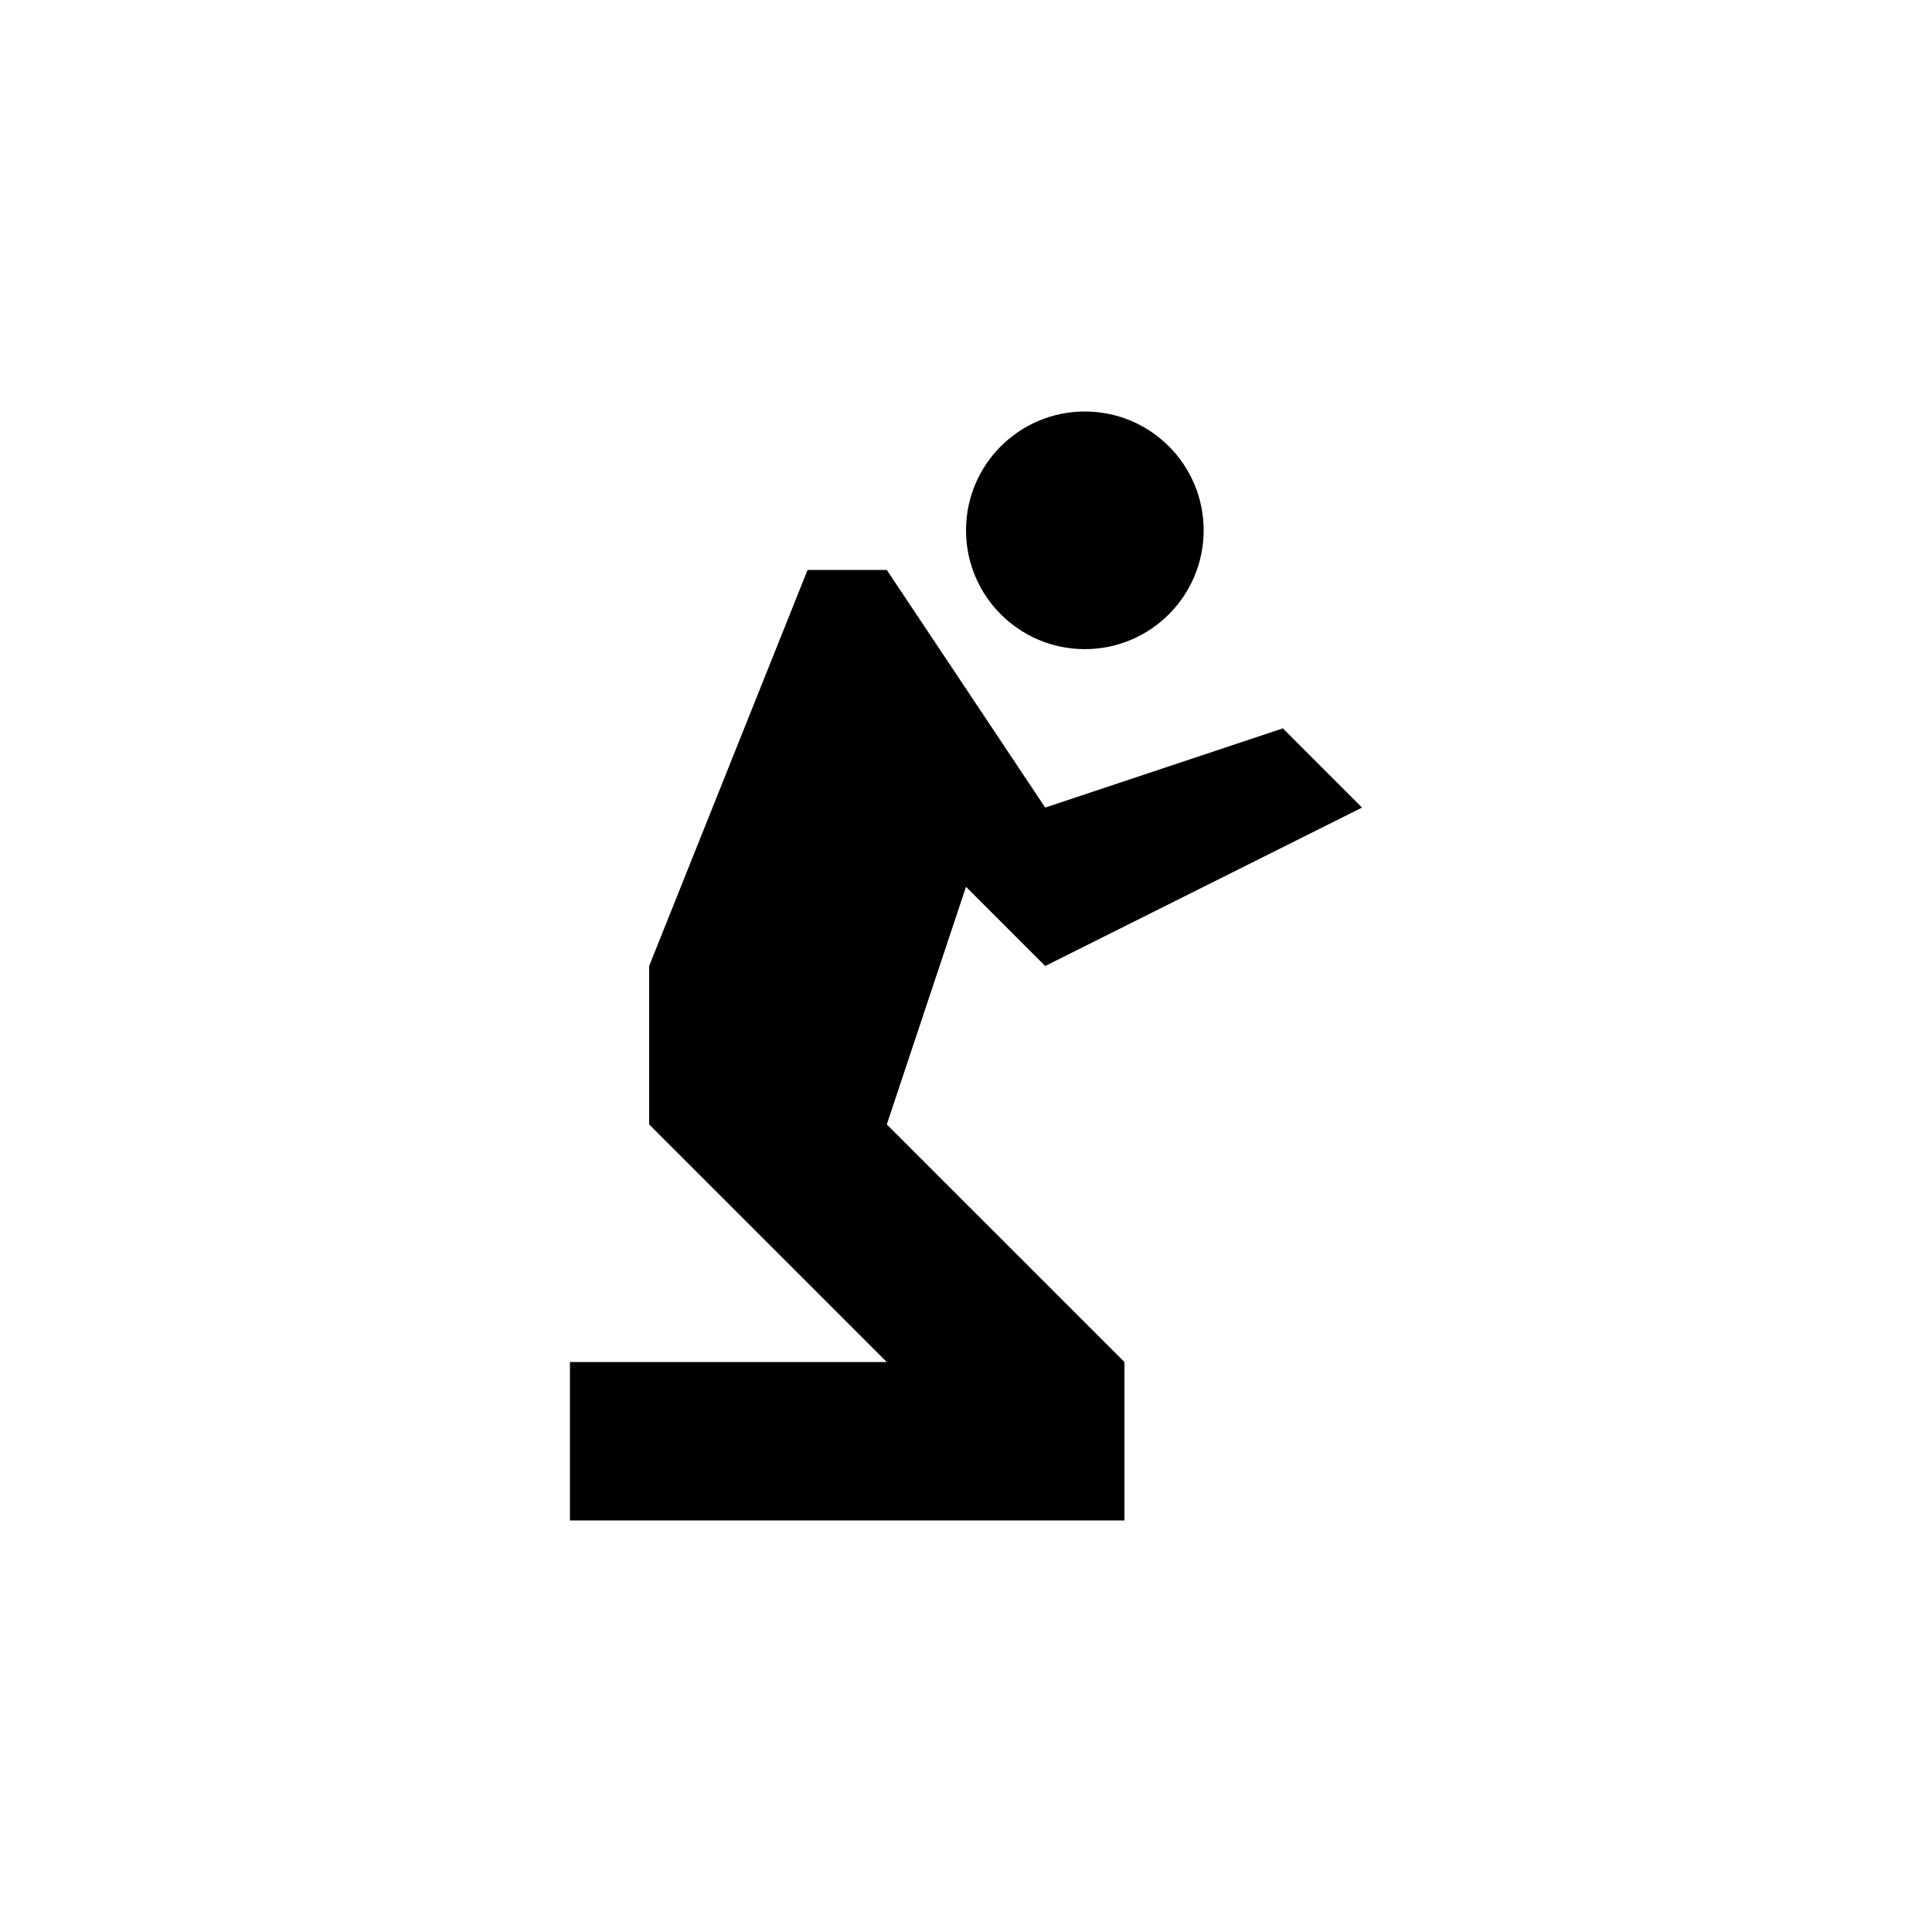
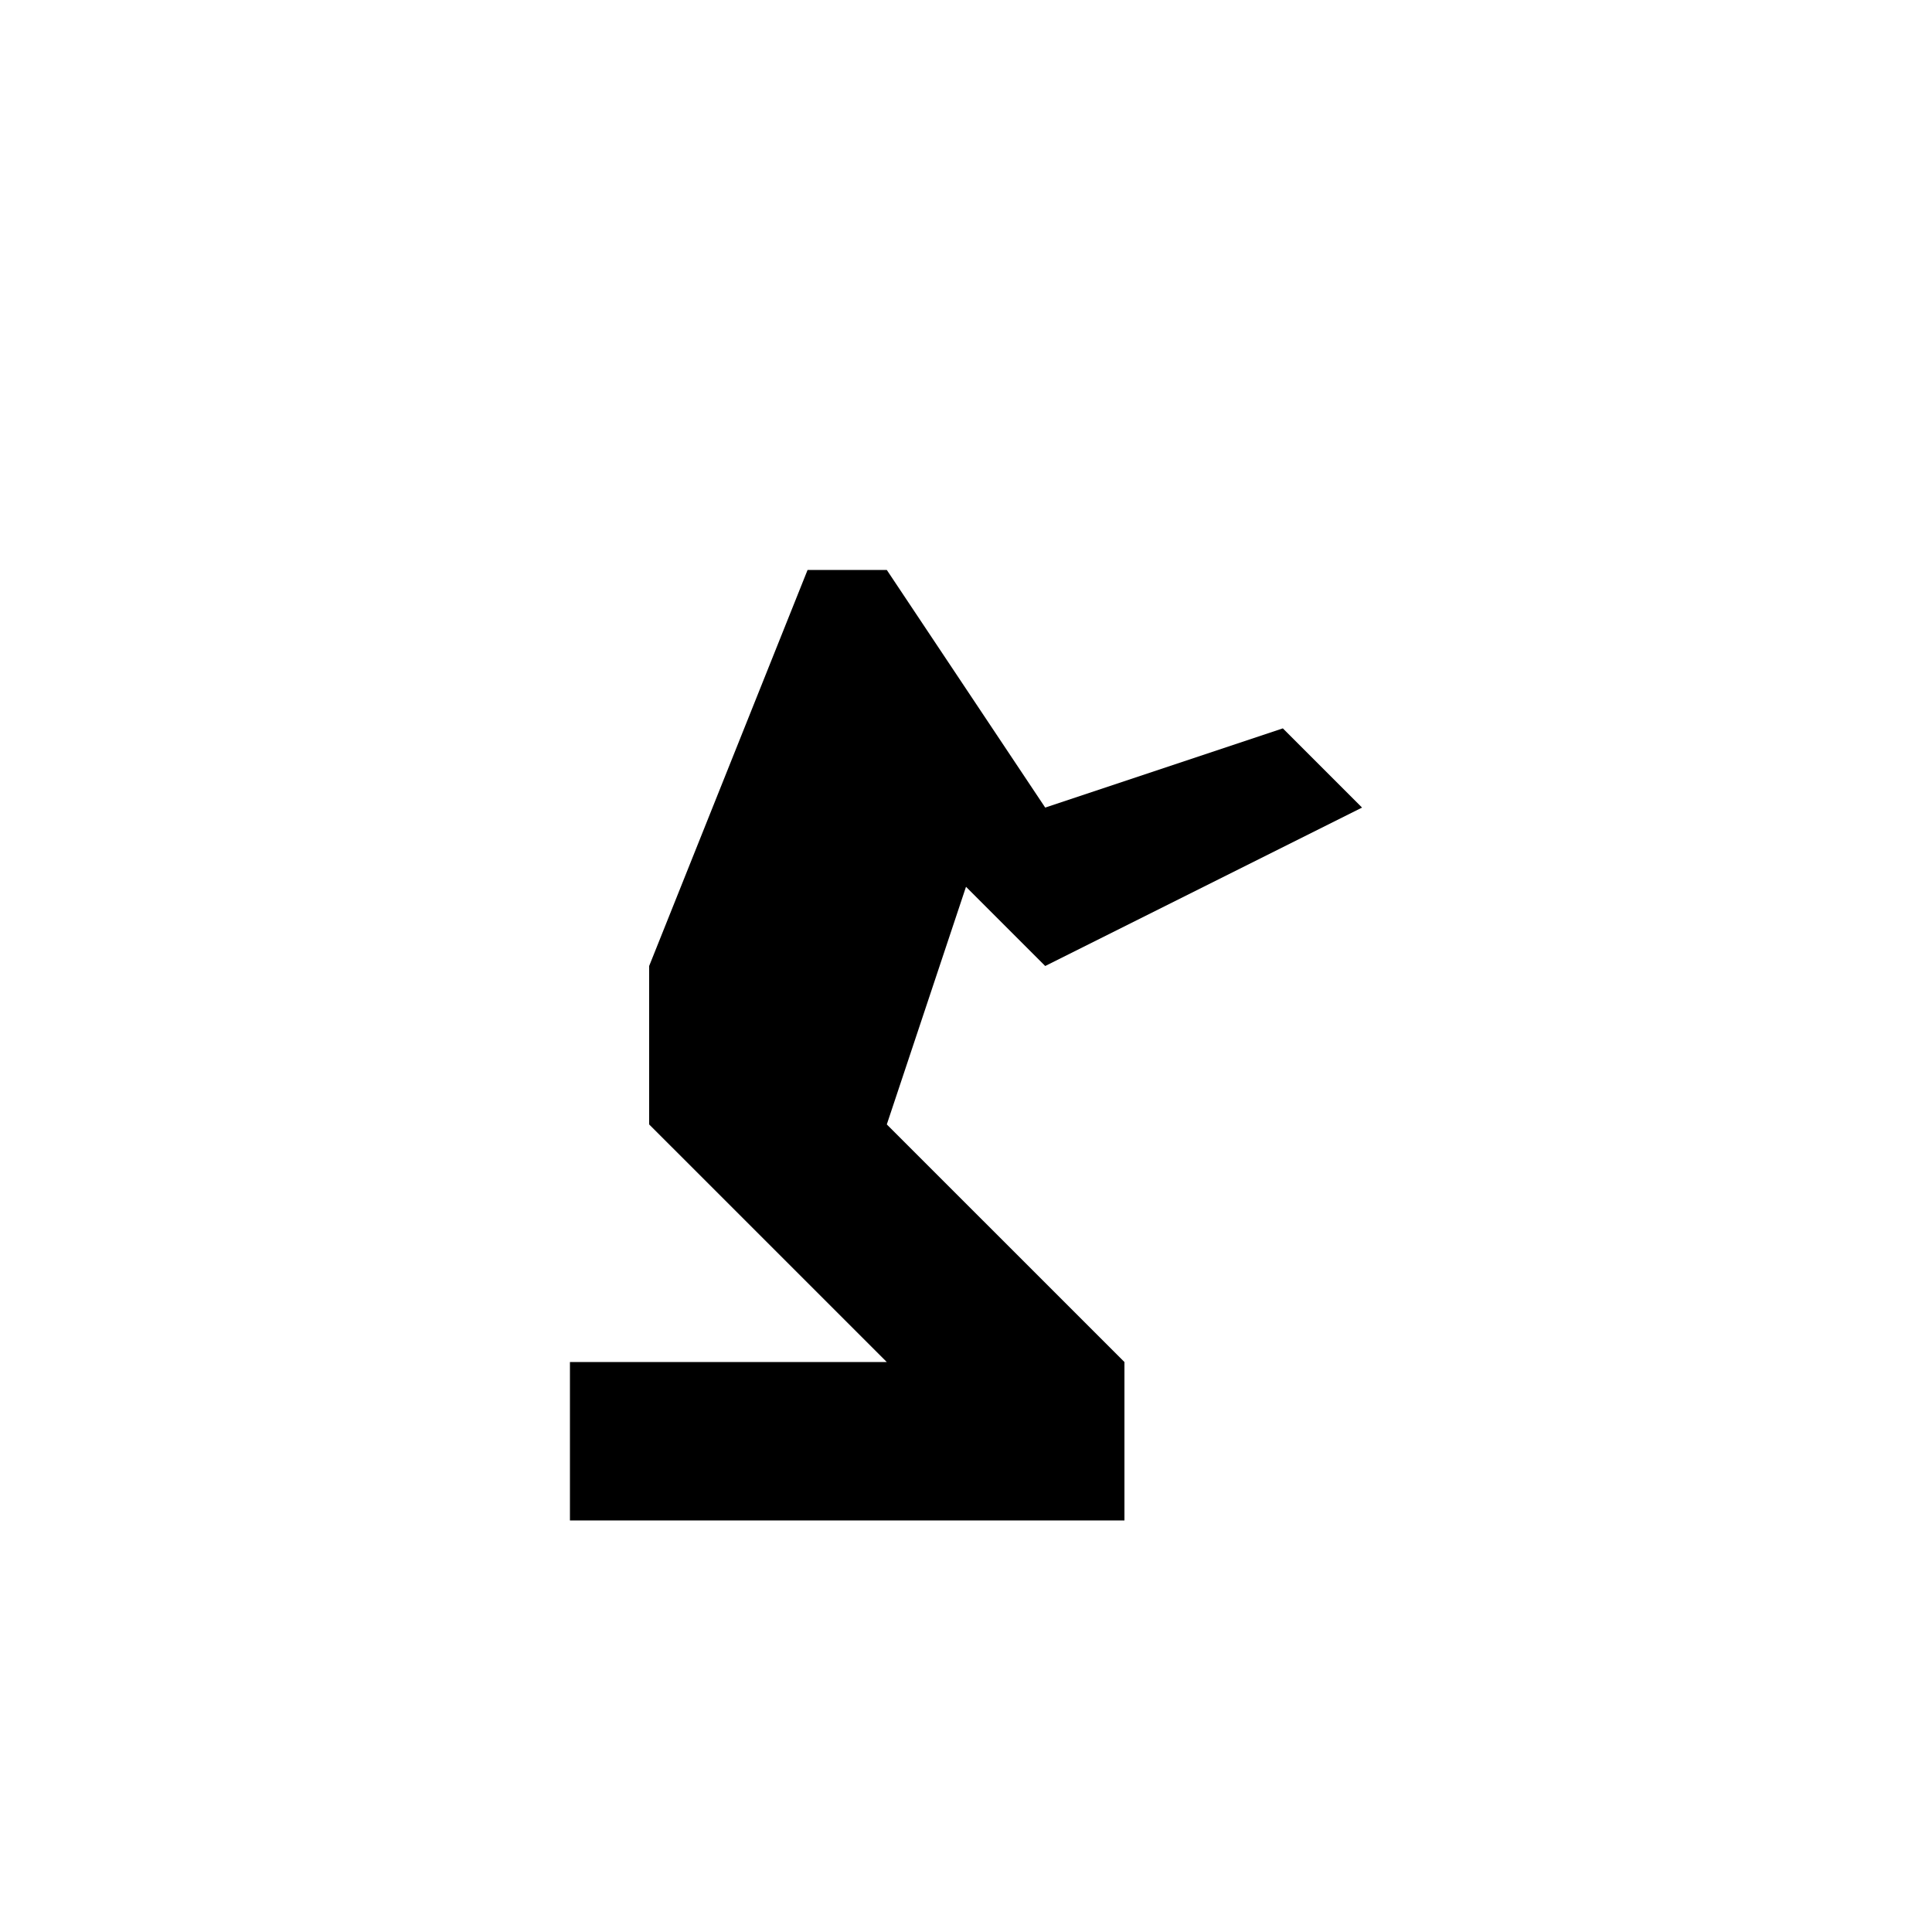
<svg xmlns="http://www.w3.org/2000/svg" fill="#000000" width="800px" height="800px" version="1.1" viewBox="144 144 512 512">
  <g>
-     <path d="m462.98 284.54c0 17.391-14.098 31.488-31.488 31.488s-31.488-14.098-31.488-31.488 14.098-31.488 31.488-31.488 31.488 14.098 31.488 31.488" />
    <path d="m400 379.01 20.992 20.992 83.965-41.984-20.992-20.992-62.973 20.992-41.984-62.977h-20.992l-41.984 104.96v41.984l62.977 62.973h-83.969v41.984h146.95v-41.984l-62.977-62.973z" />
  </g>
</svg>